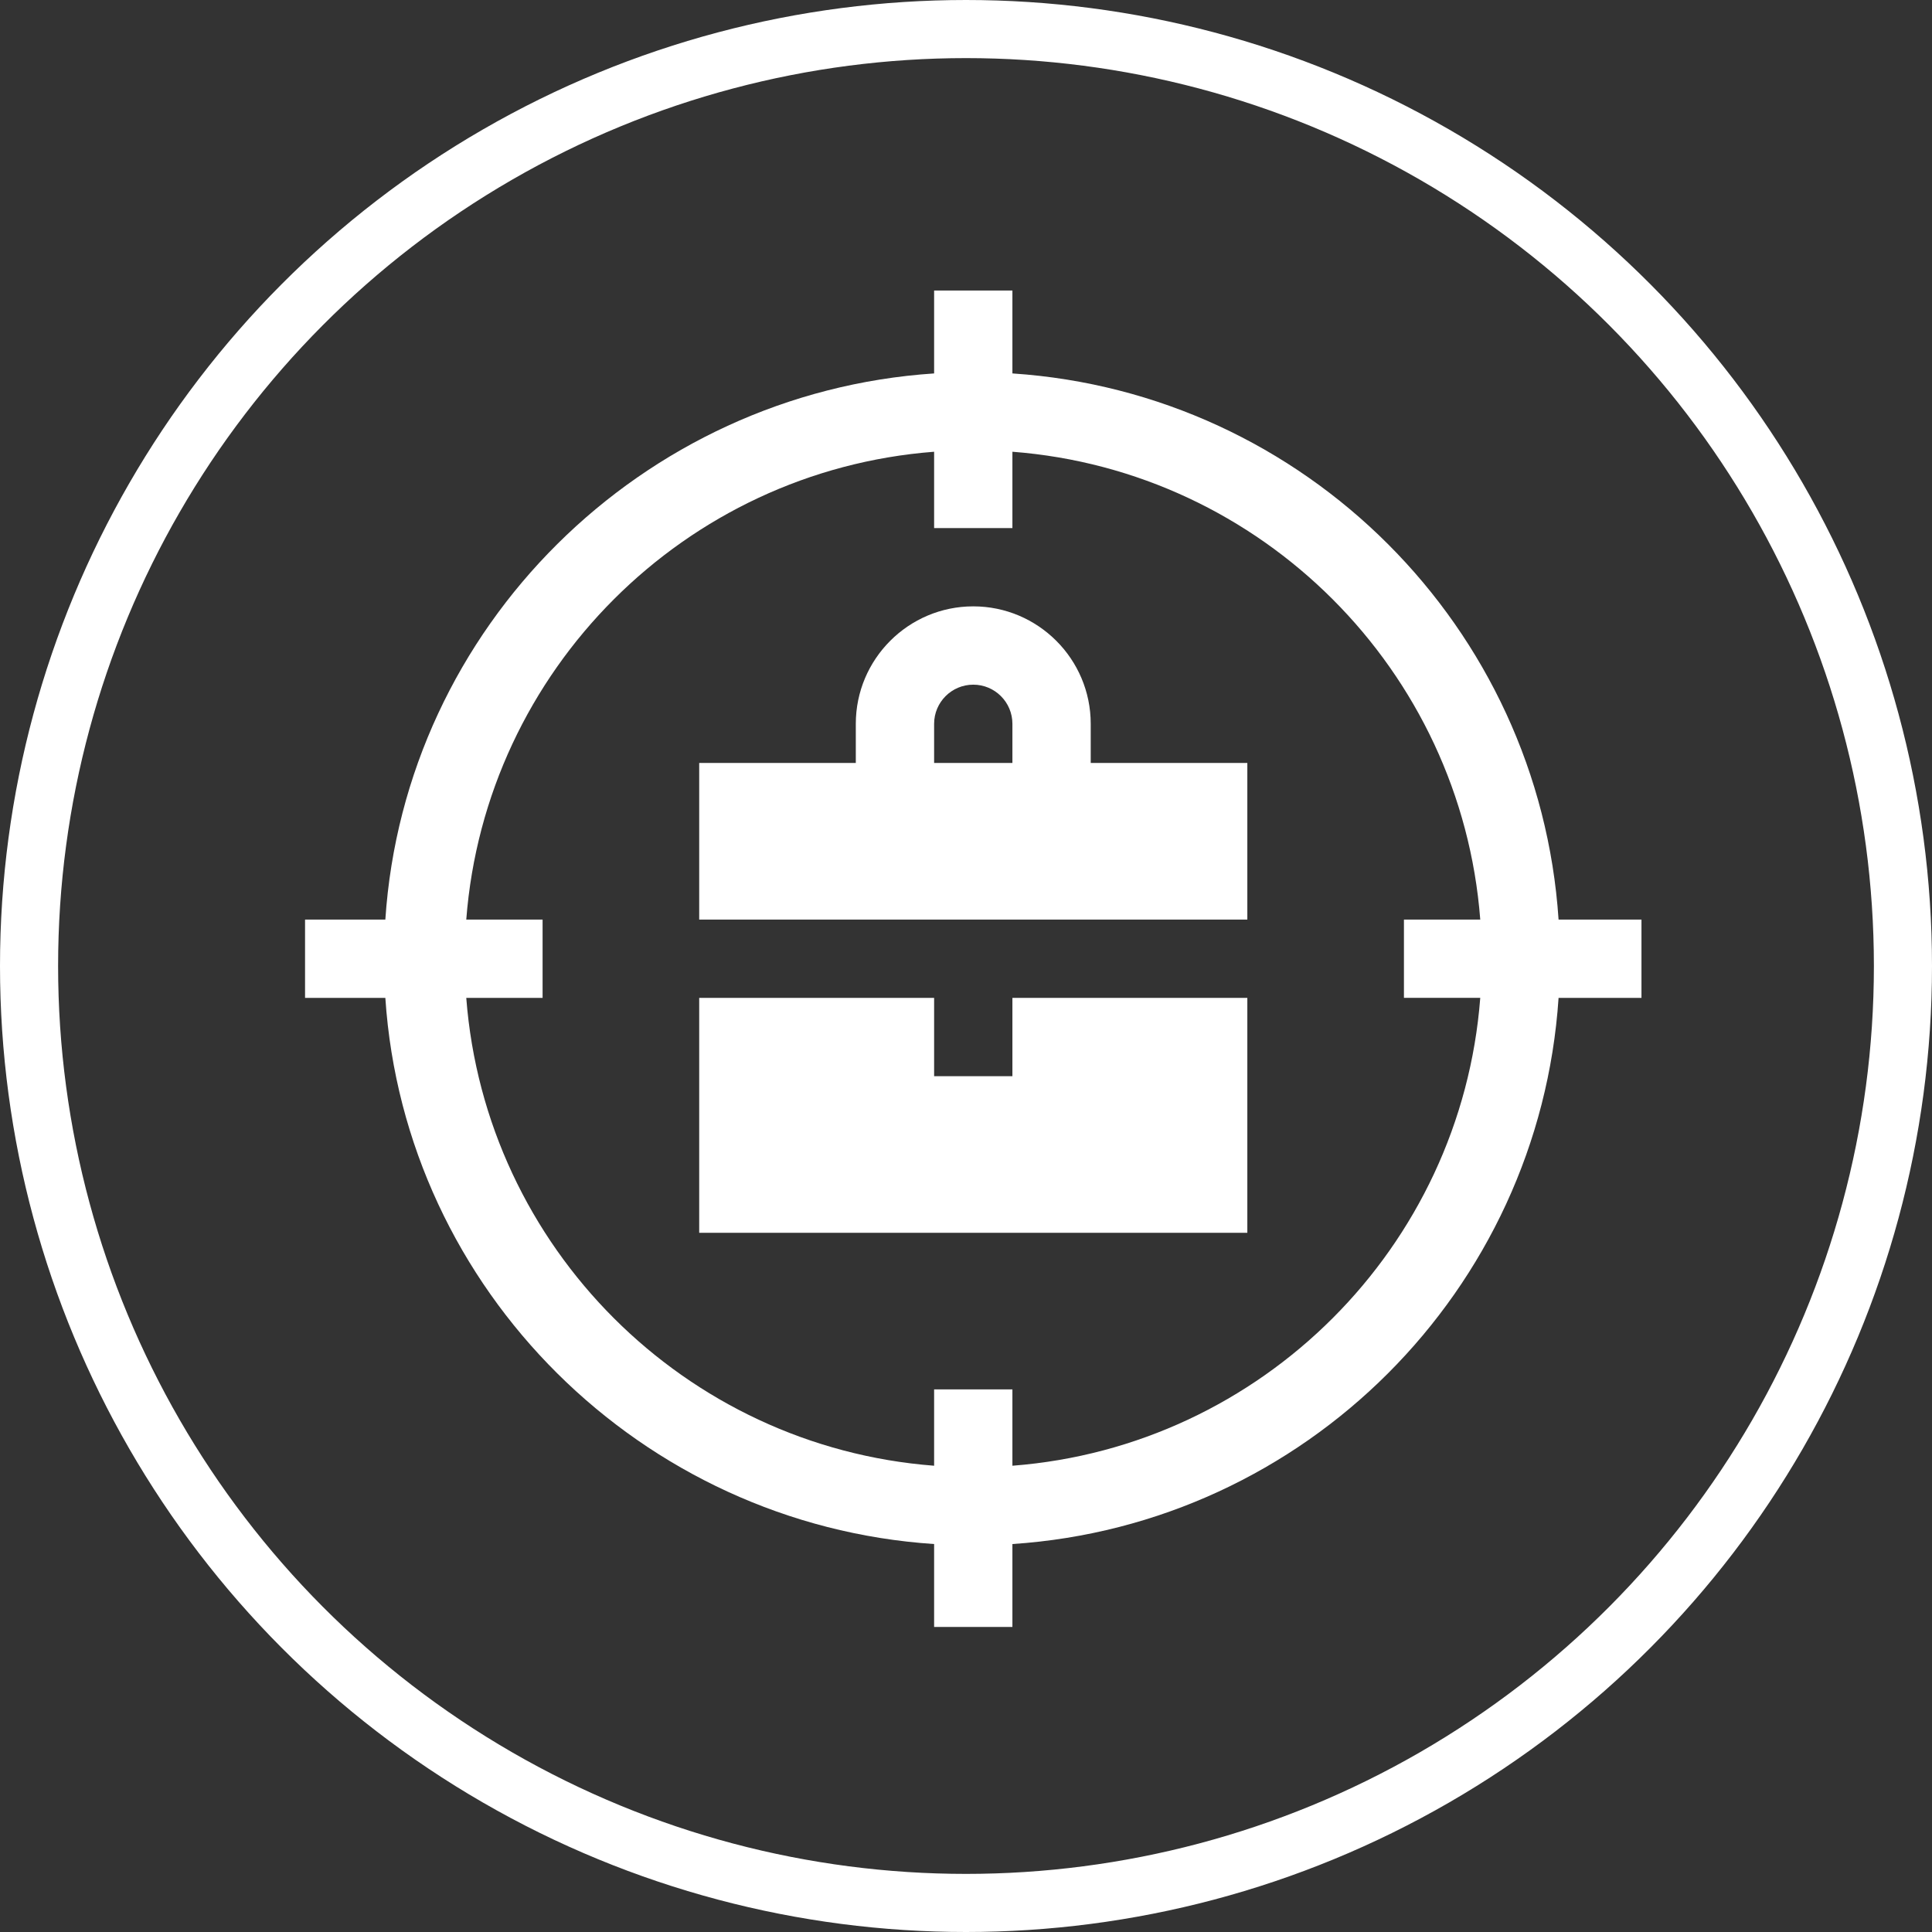
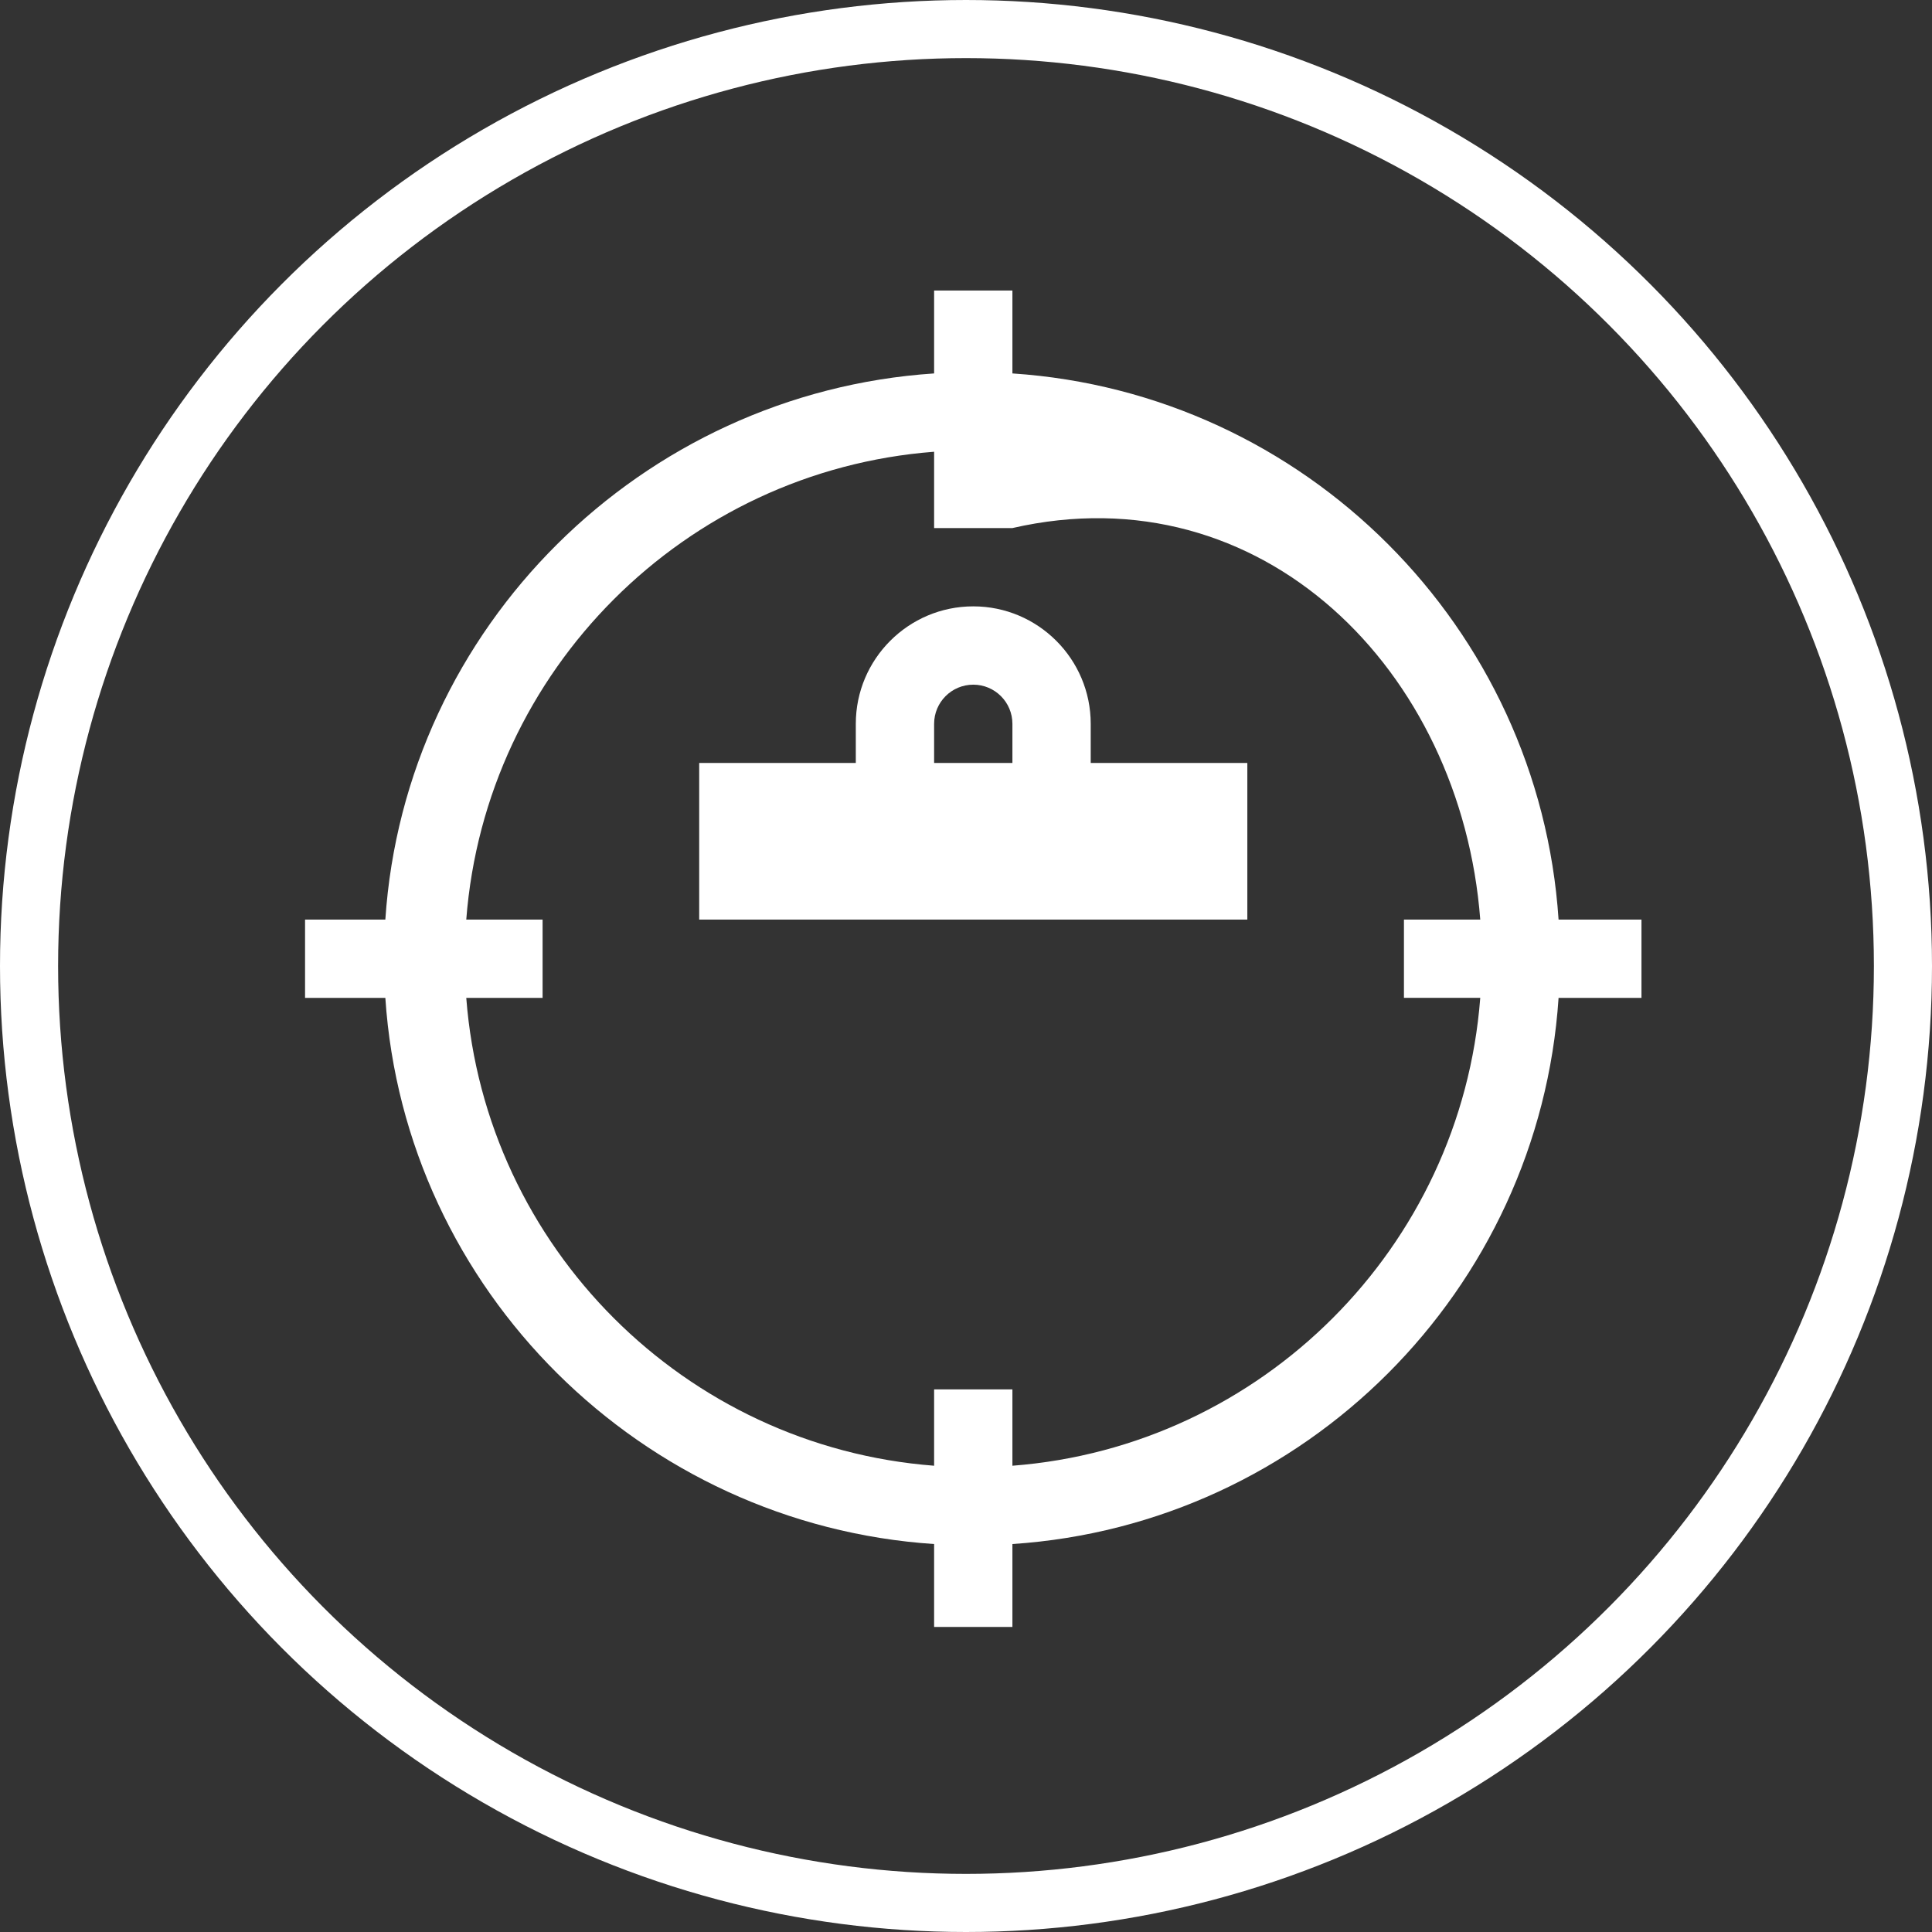
<svg xmlns="http://www.w3.org/2000/svg" width="133" height="133" viewBox="0 0 133 133" fill="none">
  <rect x="0" y="0" width="133" height="133" fill="#333333" stroke="none" />
  <circle cx="66.5" cy="66.5" r="64.5" stroke="white" stroke-width="4" />
-   <path d="M69.695 25.707V20H64.305V25.707C44.163 27.044 27.865 43.163 26.527 63.305H21V68.695H26.527C27.865 88.837 44.163 104.956 64.305 106.293V112H69.695V106.293C89.837 104.956 105.956 88.837 107.293 68.695H113V63.305H107.293C105.956 43.163 89.837 27.044 69.695 25.707ZM69.695 100.902V95.648H64.305V100.902C47.136 99.585 33.415 85.864 32.098 68.695H37.352V63.305H32.098C33.415 46.136 47.136 32.415 64.305 31.098V36.352H69.695V31.098C86.864 32.415 100.585 46.136 101.902 63.305H96.648V68.693H101.902C100.585 85.862 86.864 99.585 69.695 100.902Z" fill="white" />
+   <path d="M69.695 25.707V20H64.305V25.707C44.163 27.044 27.865 43.163 26.527 63.305H21V68.695H26.527C27.865 88.837 44.163 104.956 64.305 106.293V112H69.695V106.293C89.837 104.956 105.956 88.837 107.293 68.695H113V63.305H107.293C105.956 43.163 89.837 27.044 69.695 25.707ZM69.695 100.902V95.648H64.305V100.902C47.136 99.585 33.415 85.864 32.098 68.695H37.352V63.305H32.098C33.415 46.136 47.136 32.415 64.305 31.098V36.352H69.695C86.864 32.415 100.585 46.136 101.902 63.305H96.648V68.693H101.902C100.585 85.862 86.864 99.585 69.695 100.902Z" fill="white" />
  <path d="M75.086 49.828C75.086 45.37 71.459 41.742 67 41.742C62.541 41.742 58.914 45.37 58.914 49.828V52.523H48.133V63.305H85.867V52.523H75.086V49.828ZM64.305 49.828C64.305 48.341 65.513 47.133 67 47.133C68.487 47.133 69.695 48.341 69.695 49.828V52.523H64.305V49.828Z" fill="white" />
-   <path d="M69.695 74.086H64.305V68.695H48.133V84.867H85.867V68.695H69.695V74.086Z" fill="white" />
</svg>